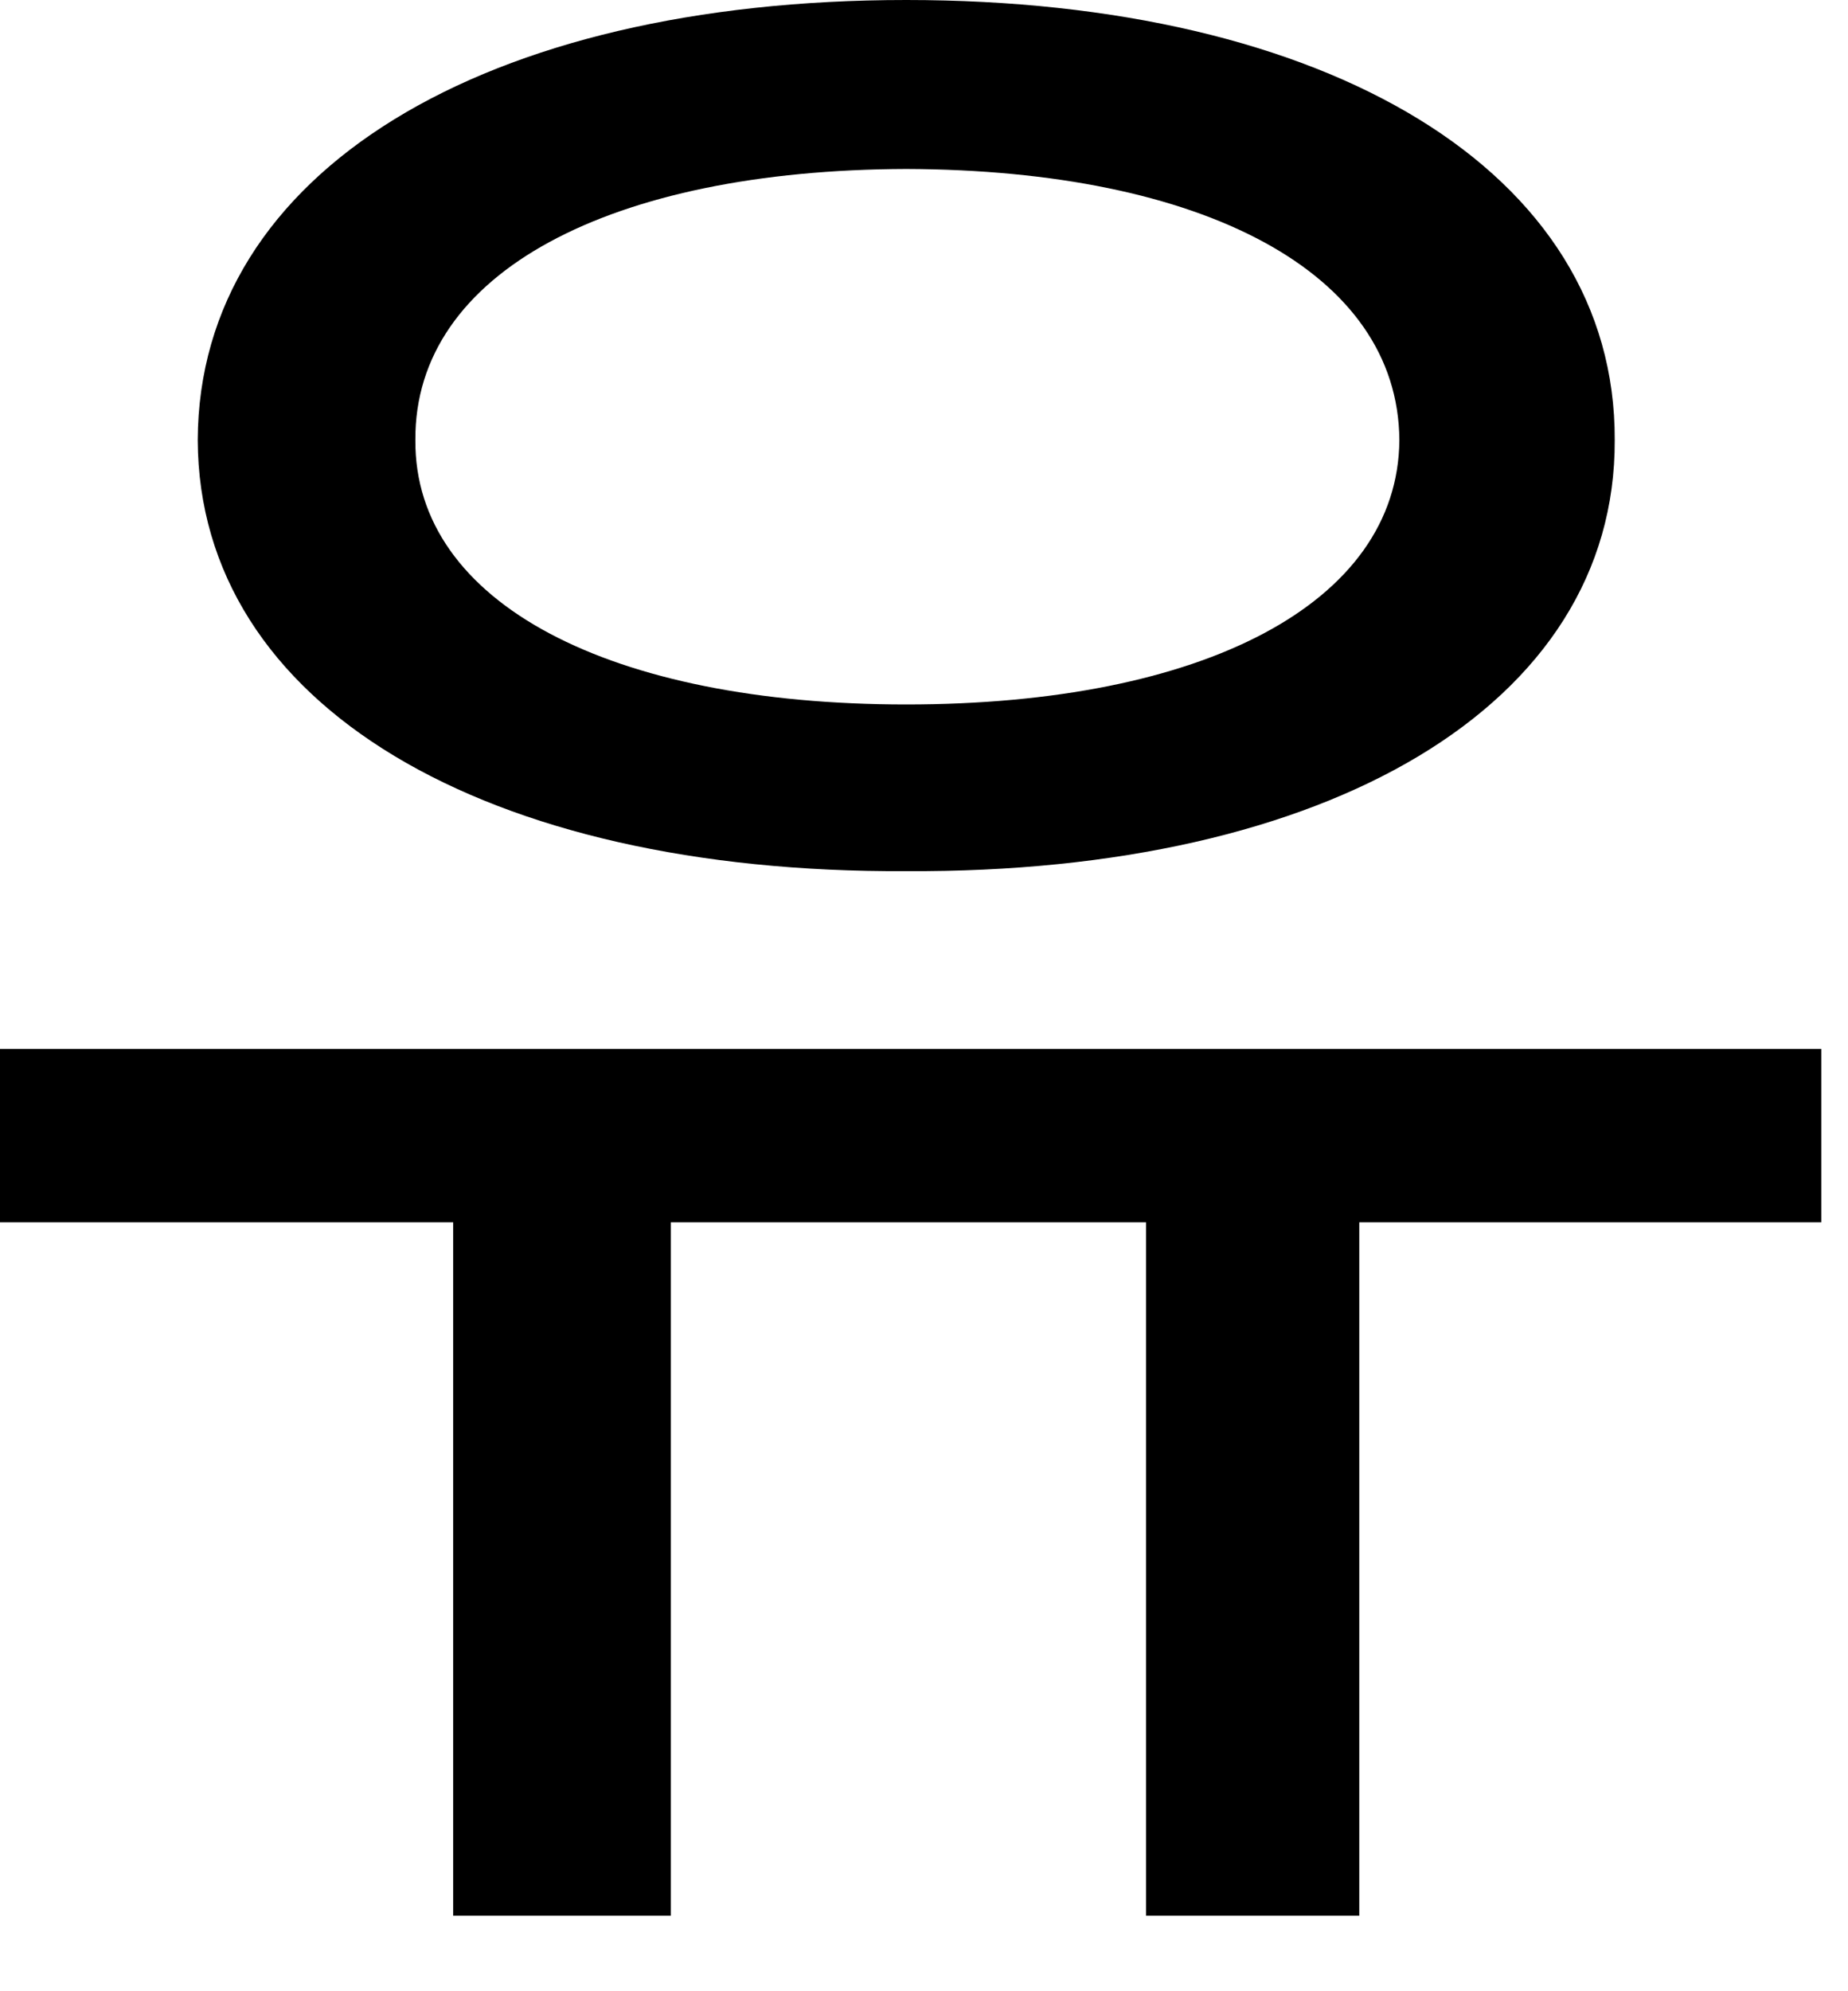
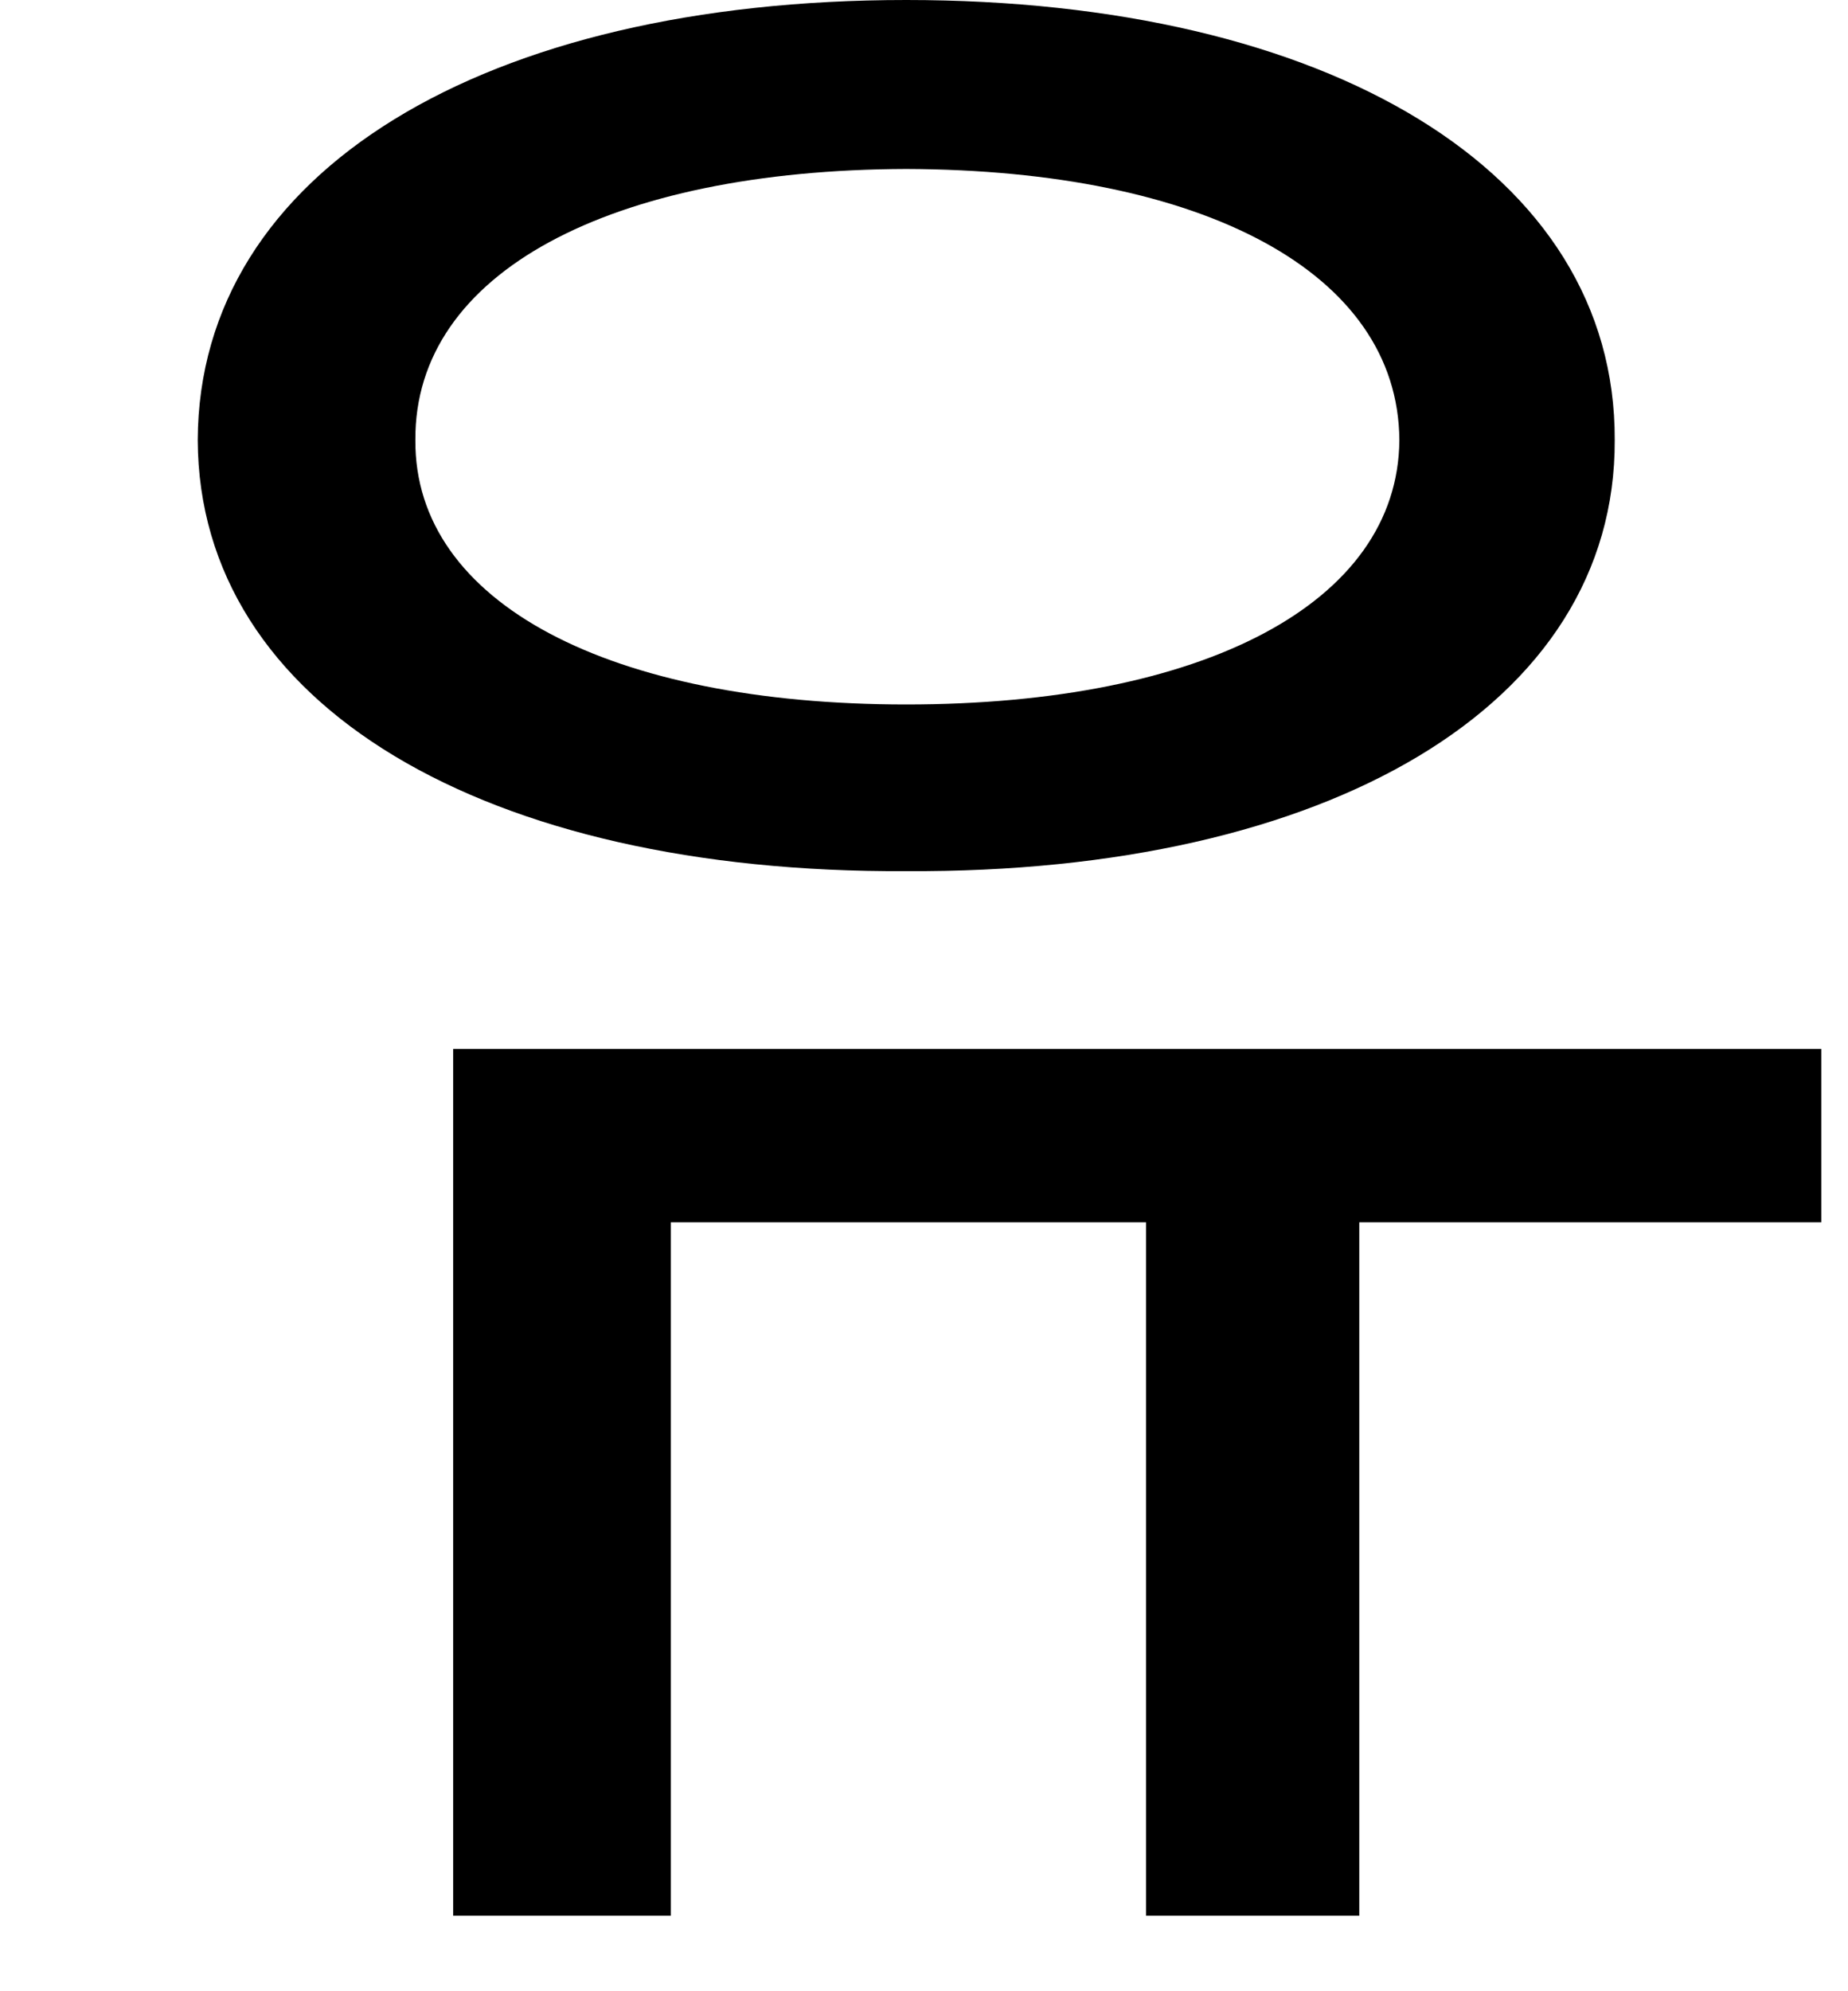
<svg xmlns="http://www.w3.org/2000/svg" fill="none" height="100%" overflow="visible" preserveAspectRatio="none" style="display: block;" viewBox="0 0 13 14" width="100%">
-   <path d="M12.812 7.375V8.594H9.562V13.469H8.062V8.594H4.719V13.469H3.188V8.594H0V7.375H12.812ZM1.391 3.094C1.398 1.203 3.414 0 6.375 0C9.336 0 11.367 1.203 11.359 3.094C11.367 4.961 9.336 6.141 6.375 6.125C3.414 6.141 1.398 4.961 1.391 3.094ZM2.922 3.094C2.914 4.242 4.297 4.953 6.375 4.953C8.461 4.953 9.836 4.242 9.844 3.094C9.836 1.914 8.461 1.195 6.375 1.188C4.297 1.195 2.914 1.914 2.922 3.094Z" fill="black" id="Vector" />
+   <path d="M12.812 7.375V8.594H9.562V13.469H8.062V8.594H4.719V13.469H3.188V8.594V7.375H12.812ZM1.391 3.094C1.398 1.203 3.414 0 6.375 0C9.336 0 11.367 1.203 11.359 3.094C11.367 4.961 9.336 6.141 6.375 6.125C3.414 6.141 1.398 4.961 1.391 3.094ZM2.922 3.094C2.914 4.242 4.297 4.953 6.375 4.953C8.461 4.953 9.836 4.242 9.844 3.094C9.836 1.914 8.461 1.195 6.375 1.188C4.297 1.195 2.914 1.914 2.922 3.094Z" fill="black" id="Vector" />
</svg>